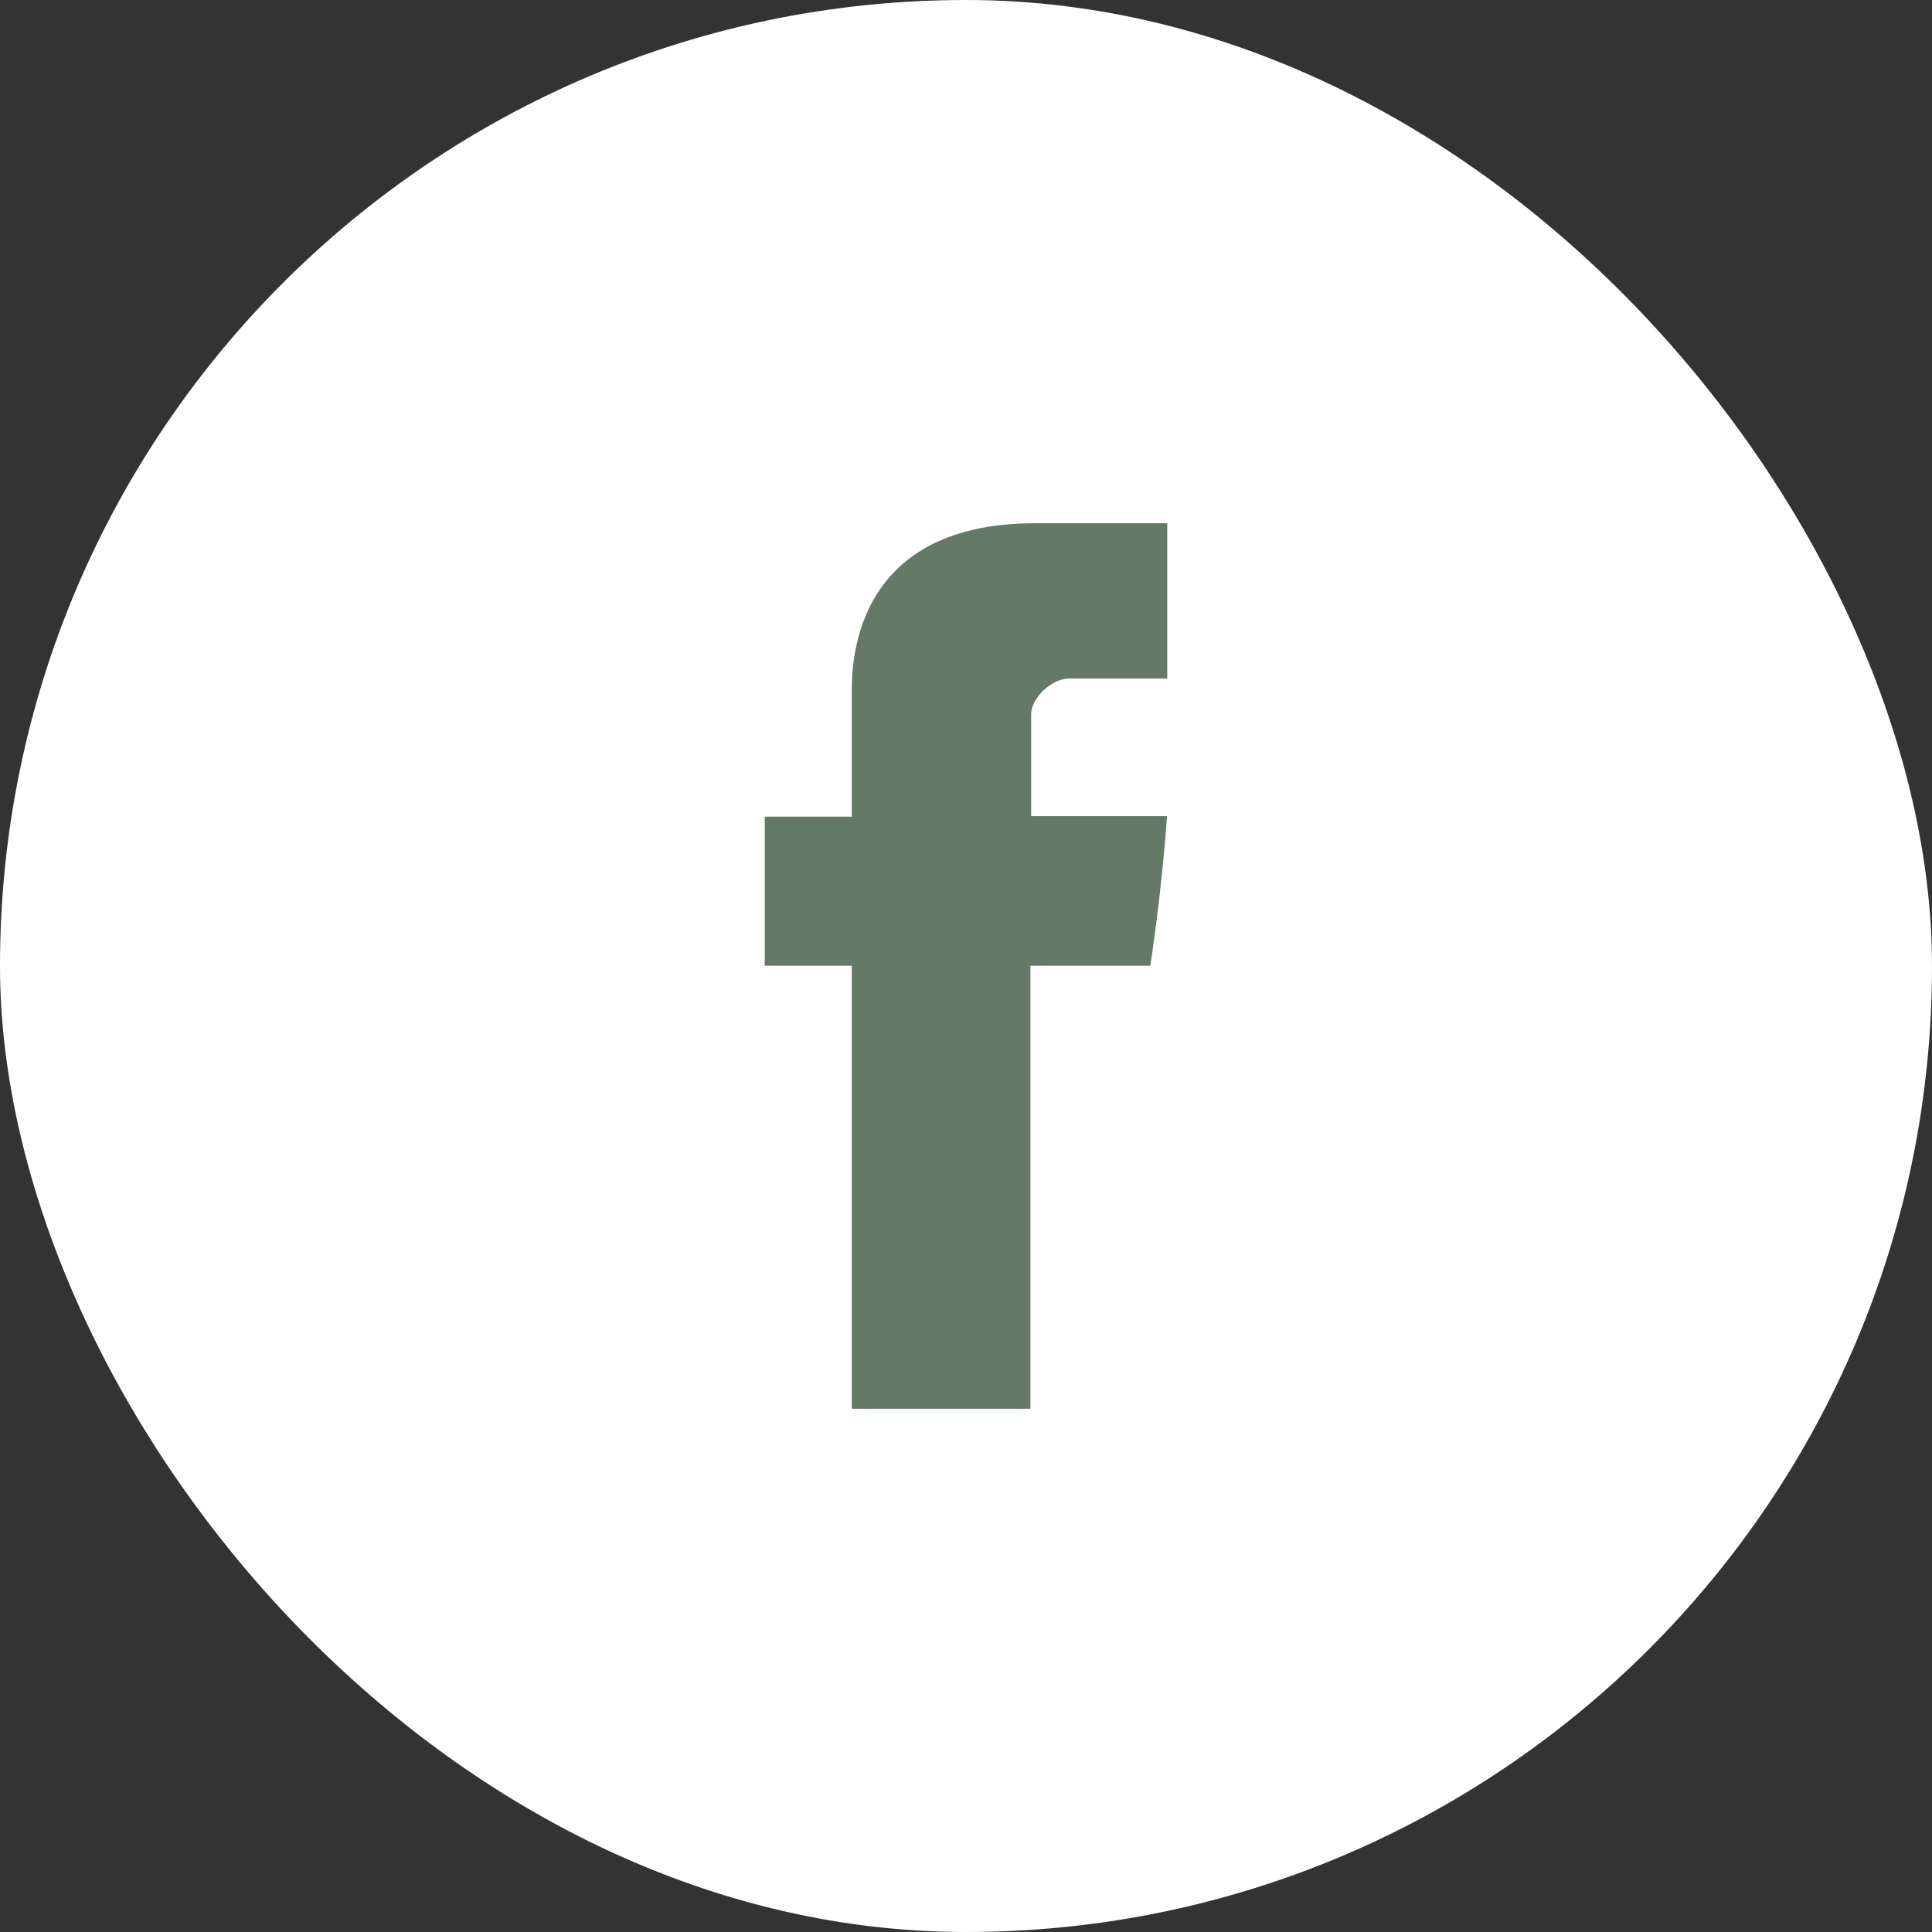
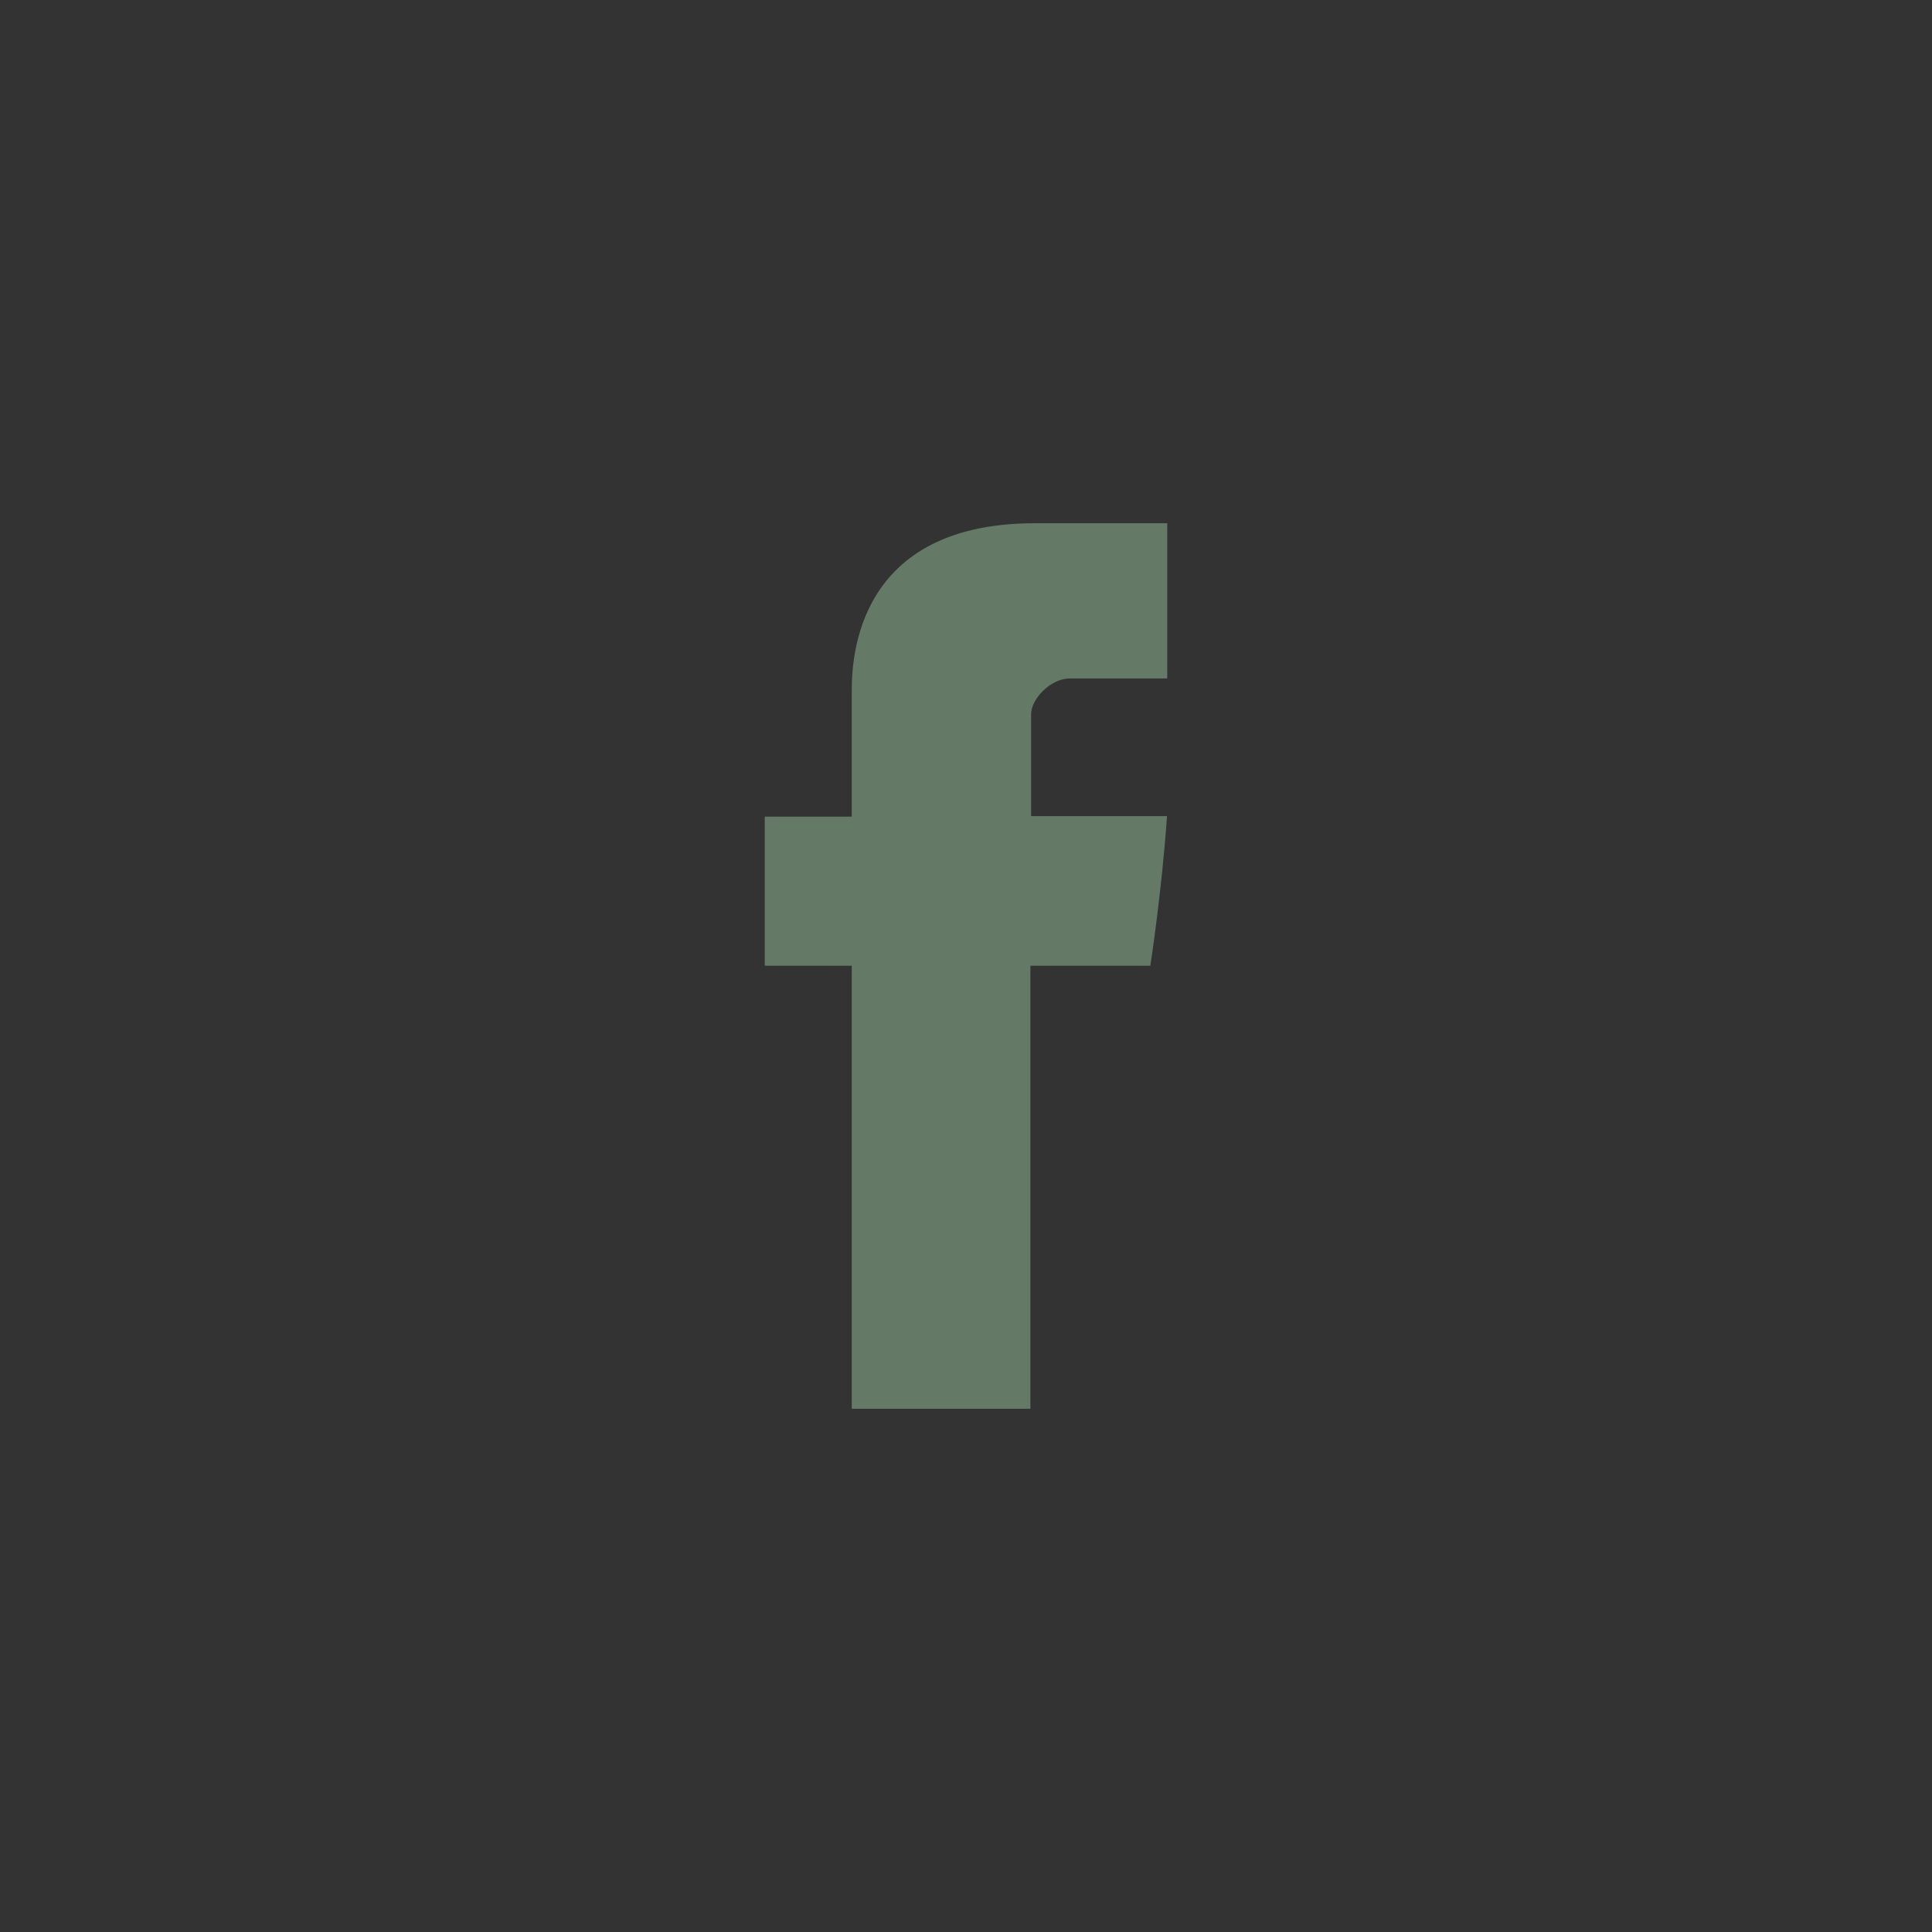
<svg xmlns="http://www.w3.org/2000/svg" width="48" height="48" viewBox="0 0 48 48" fill="none">
  <rect x="0" y="0" width="48" height="48" fill="#333333" stroke="none" />
-   <rect width="48" height="48" rx="24" fill="white" />
  <path d="M21.162 17.26V20.289H19V23.993H21.162V35H25.6V23.994H28.579C28.579 23.994 28.858 22.218 28.994 20.276H25.618V17.743C25.618 17.365 26.101 16.856 26.58 16.856H29V13H25.711C21.052 13 21.162 16.707 21.162 17.26Z" fill="#647A67" />
</svg>